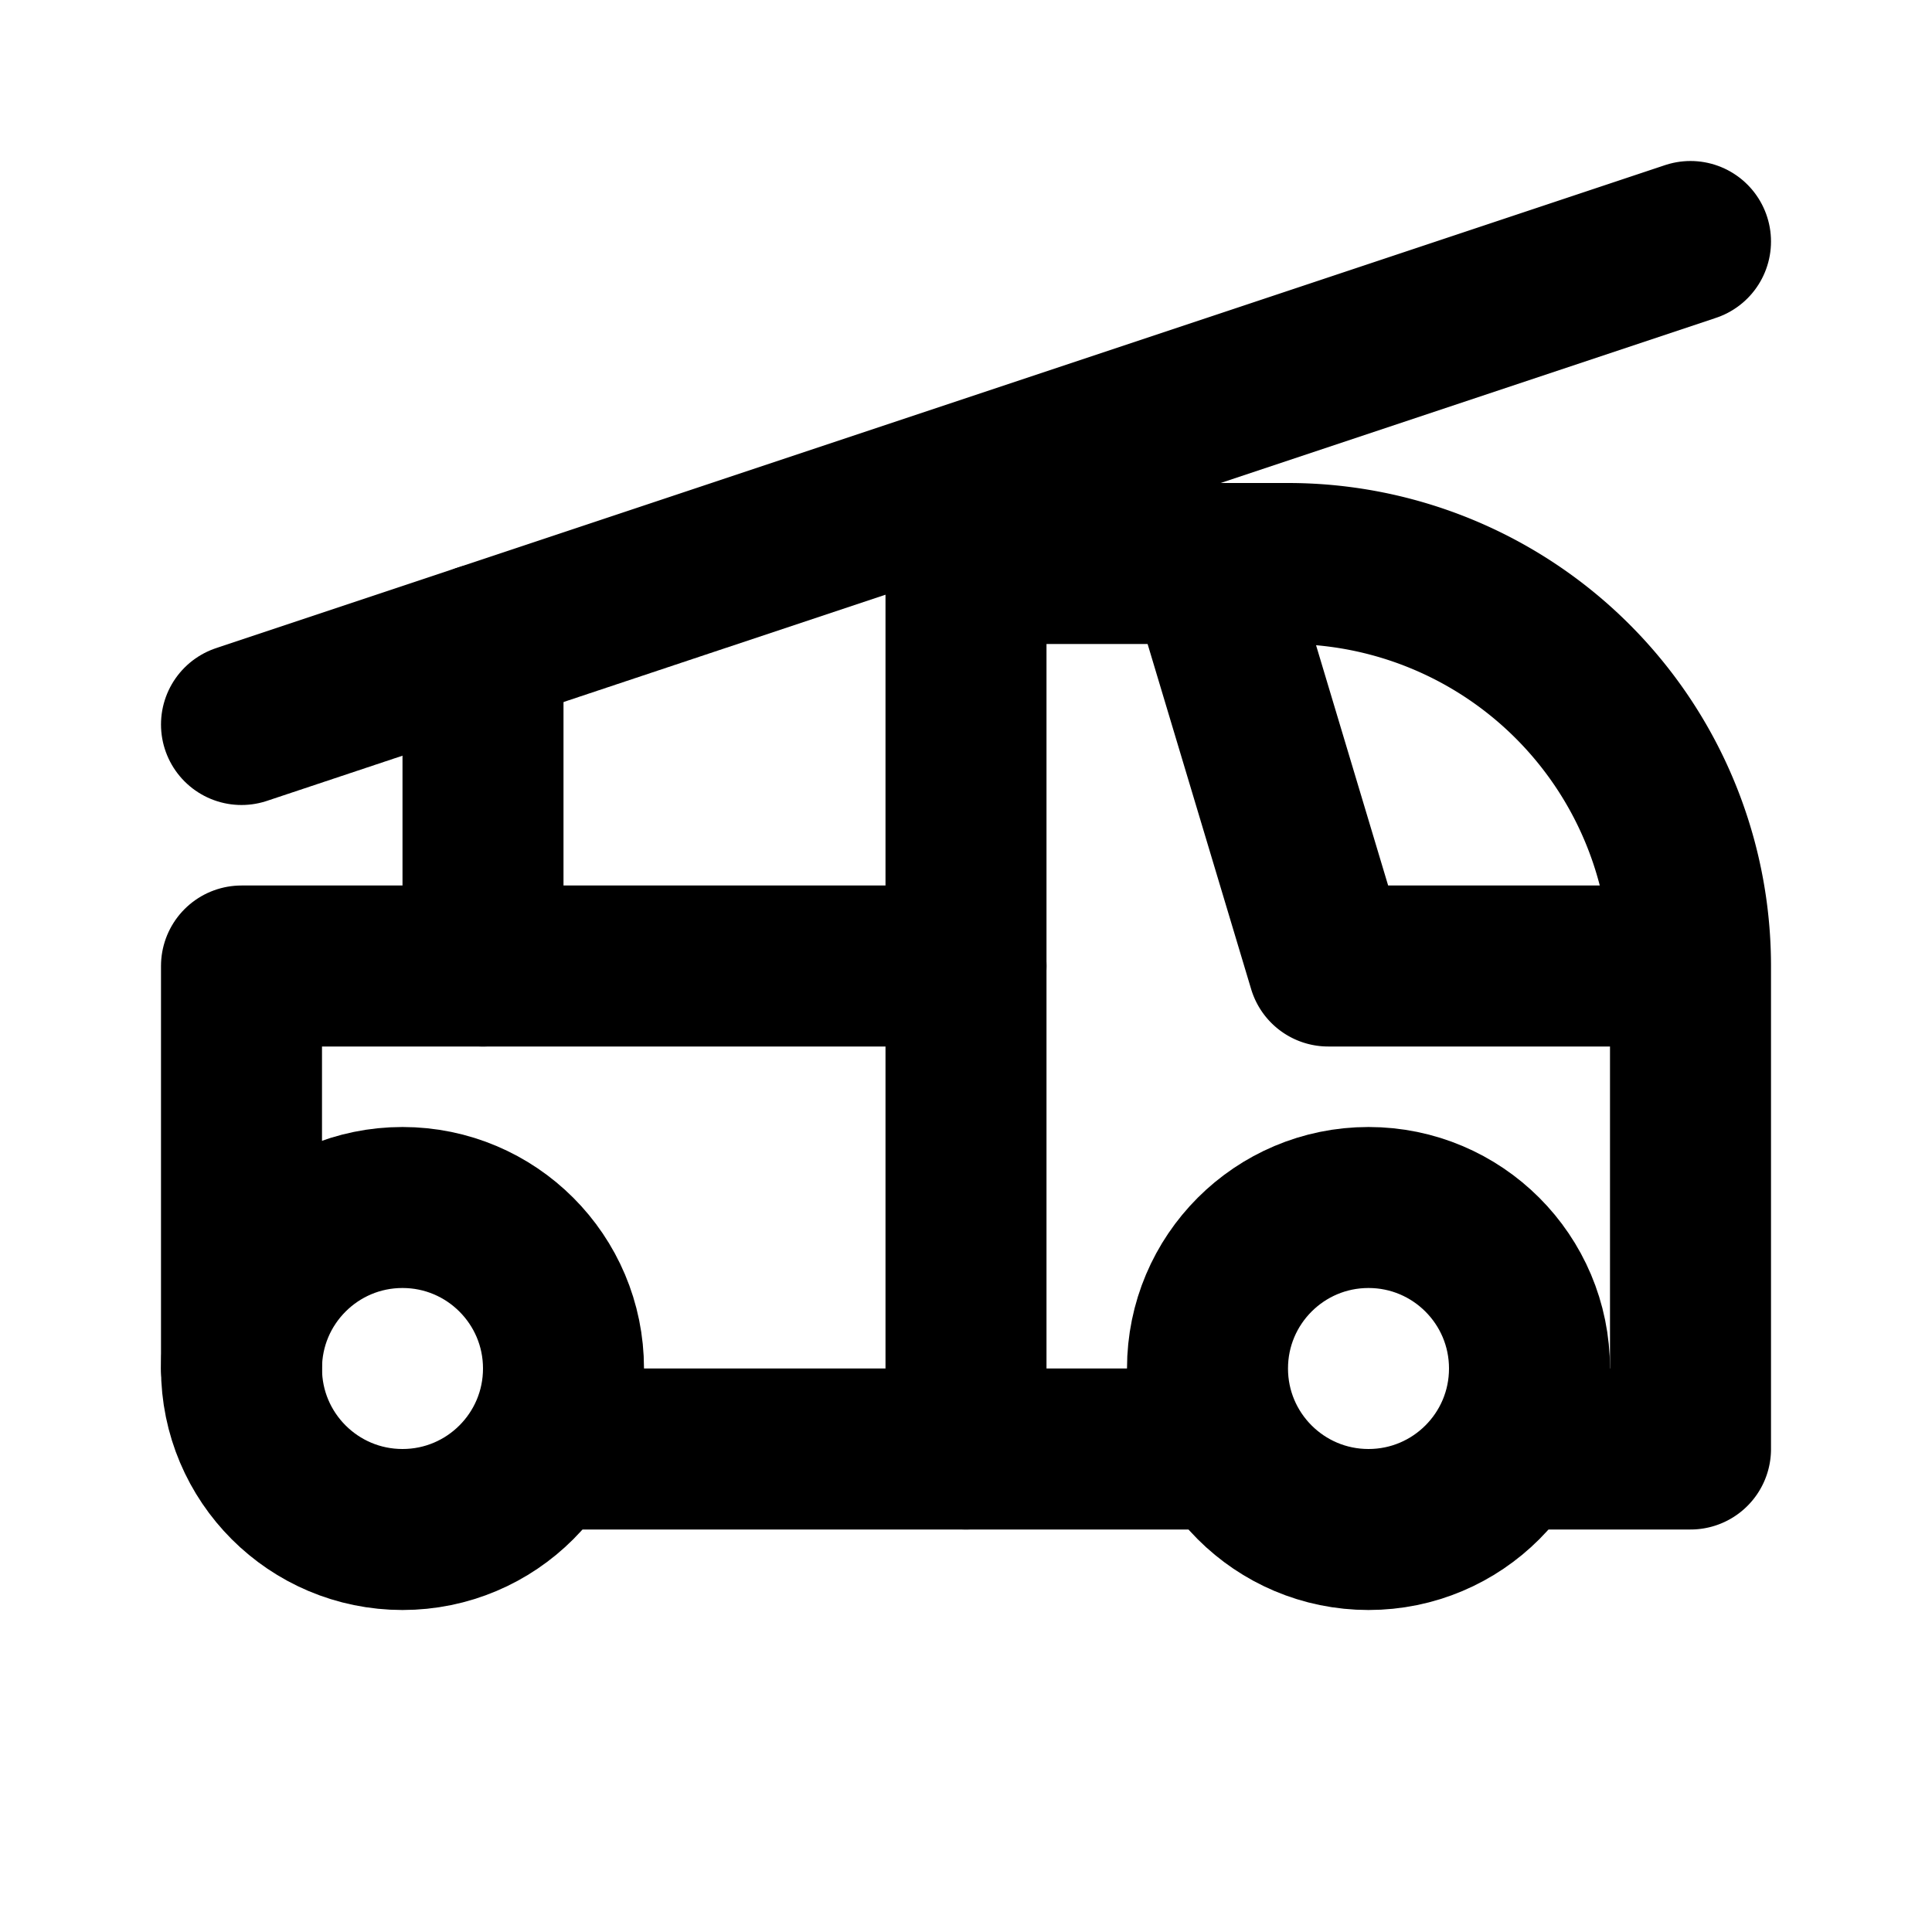
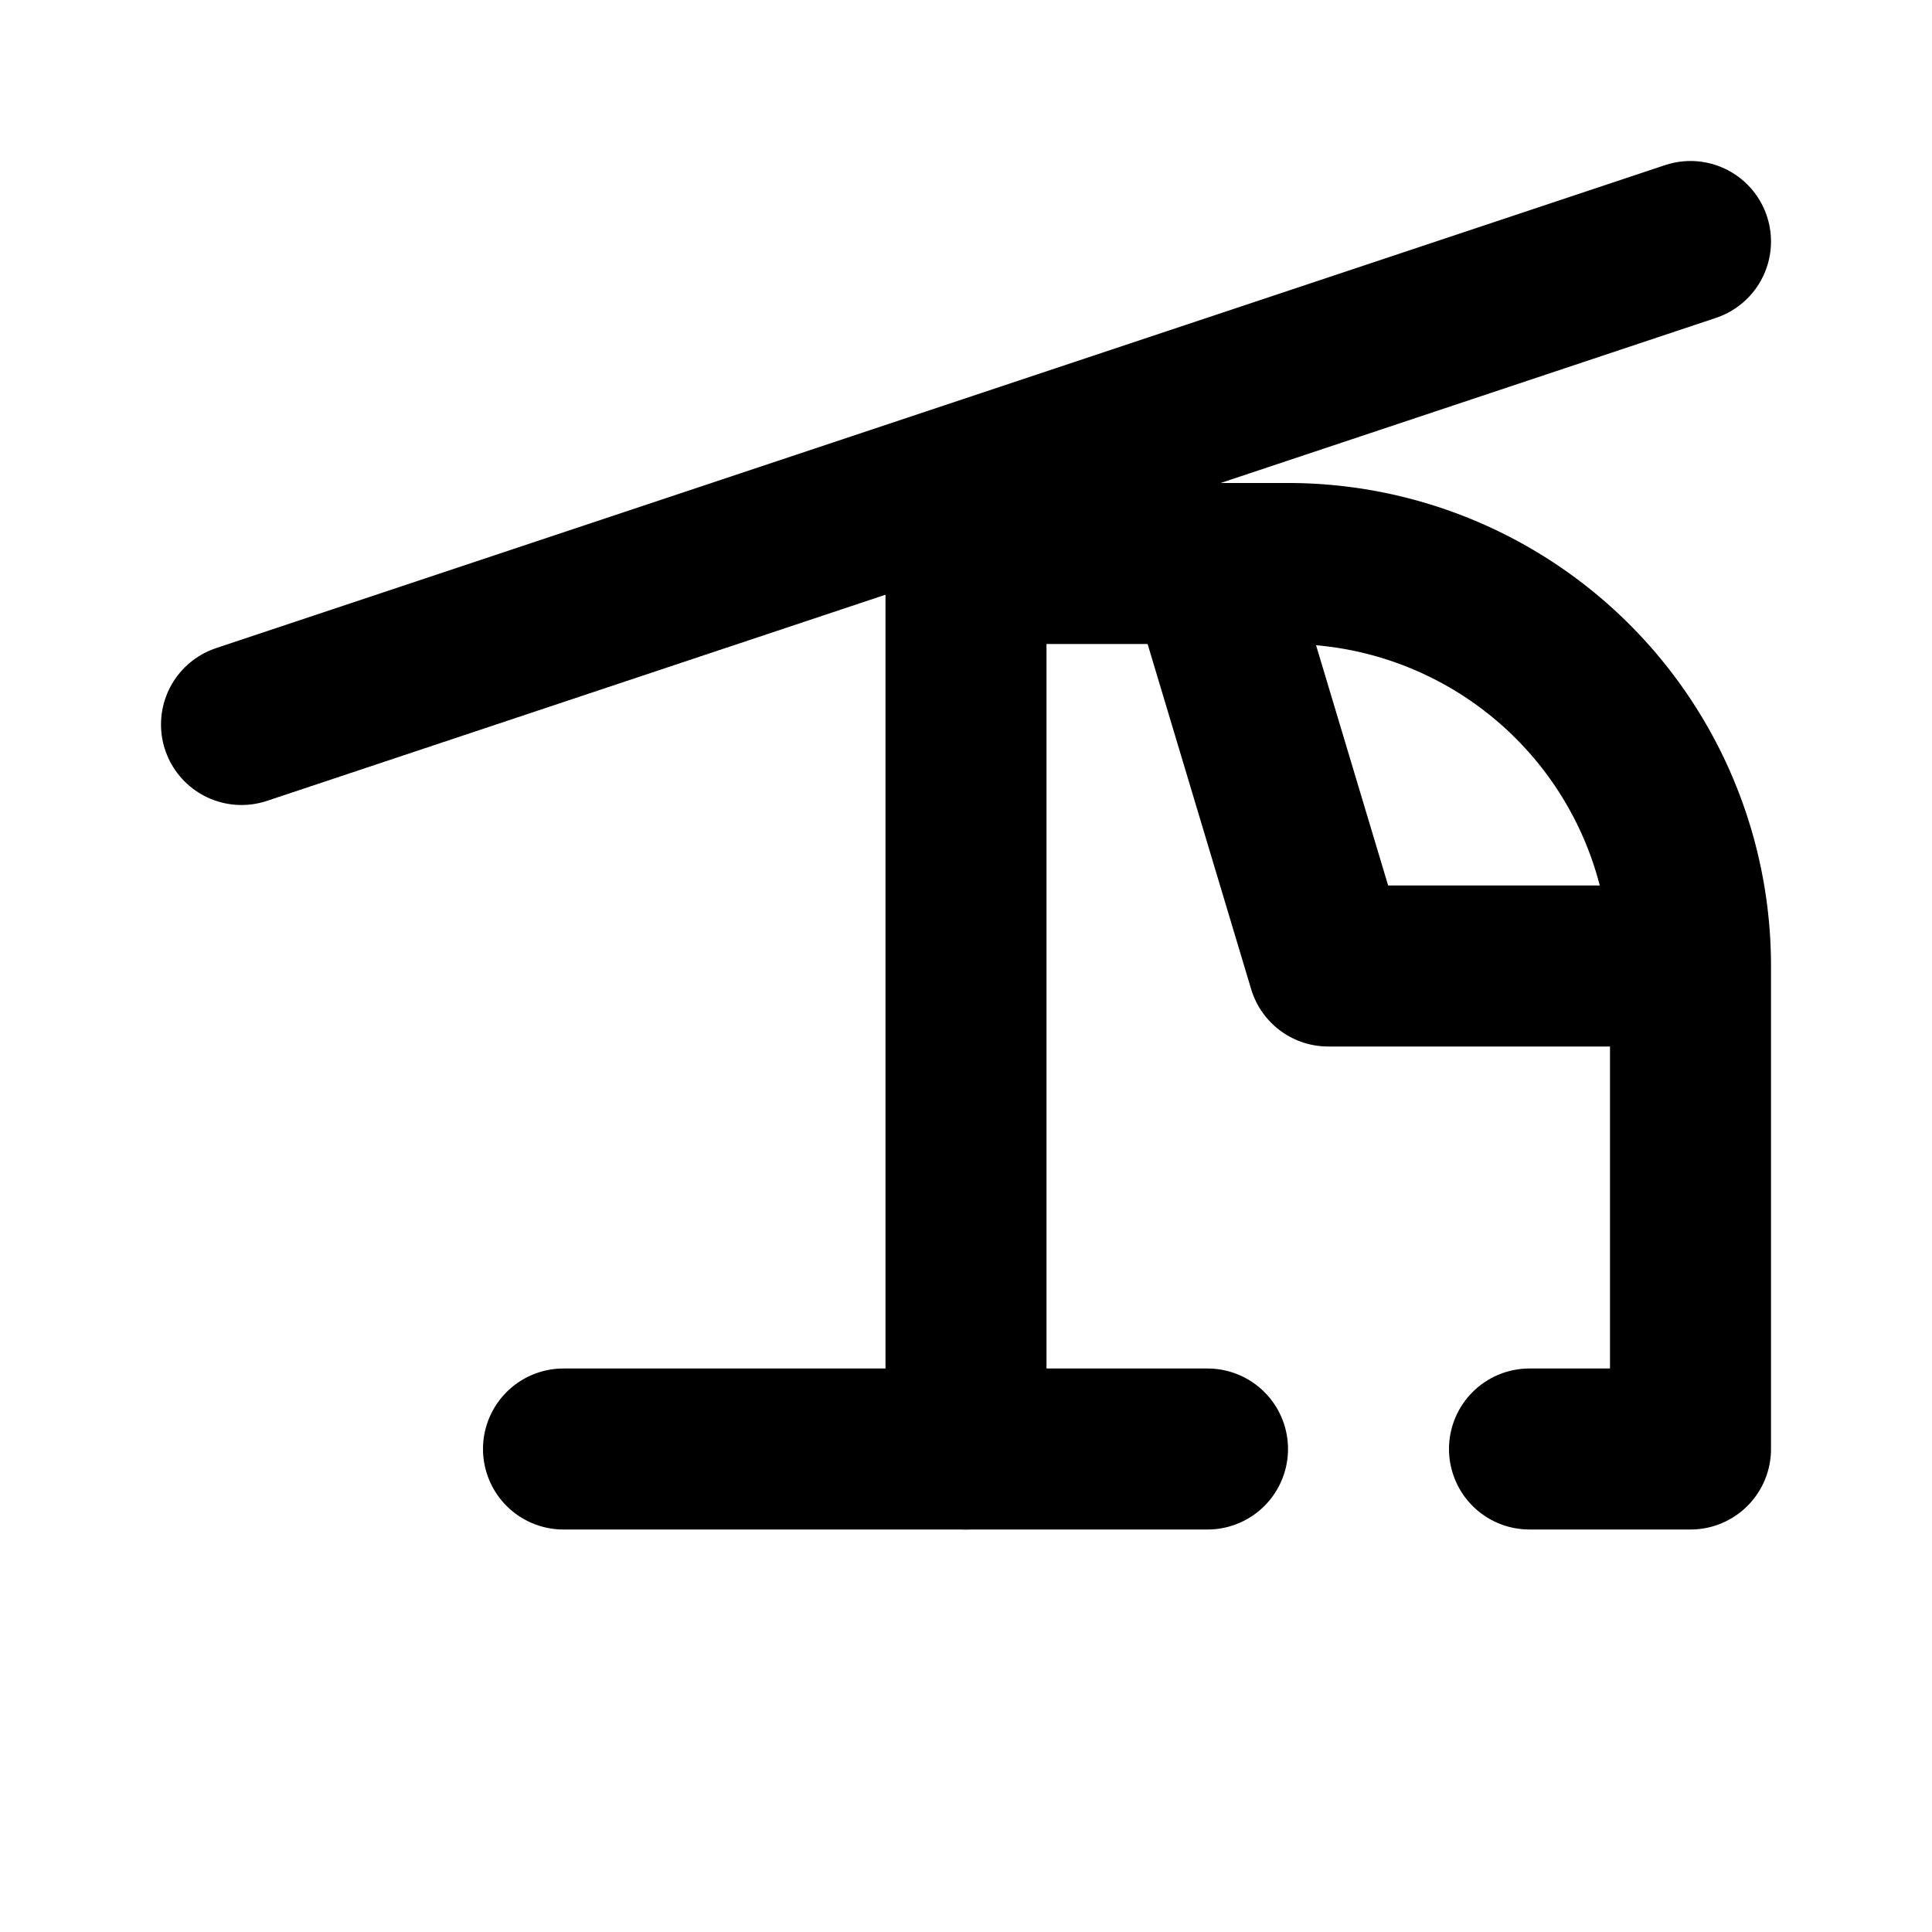
<svg xmlns="http://www.w3.org/2000/svg" class="icon icon-tabler icon-tabler-firetruck" width="24" height="24" viewBox="0 0 24 24" stroke-width="2" stroke="currentColor" fill="none" stroke-linecap="round" stroke-linejoin="round">
  <desc>Download more icon variants from https://tabler-icons.io/i/firetruck</desc>
-   <path stroke="none" d="M0 0h24v24H0z" fill="none" />
-   <circle cx="5" cy="17" r="2" />
-   <circle cx="17" cy="17" r="2" />
  <path d="M7 18h8m4 0h2v-6a5 5 0 0 0 -5 -5h-1l1.5 5h4.5" />
  <path d="M12 18v-11h3" />
-   <polyline points="3 17 3 12 12 12" />
  <line x1="3" y1="9" x2="21" y2="3" />
-   <line x1="6" y1="12" x2="6" y2="8" />
</svg>